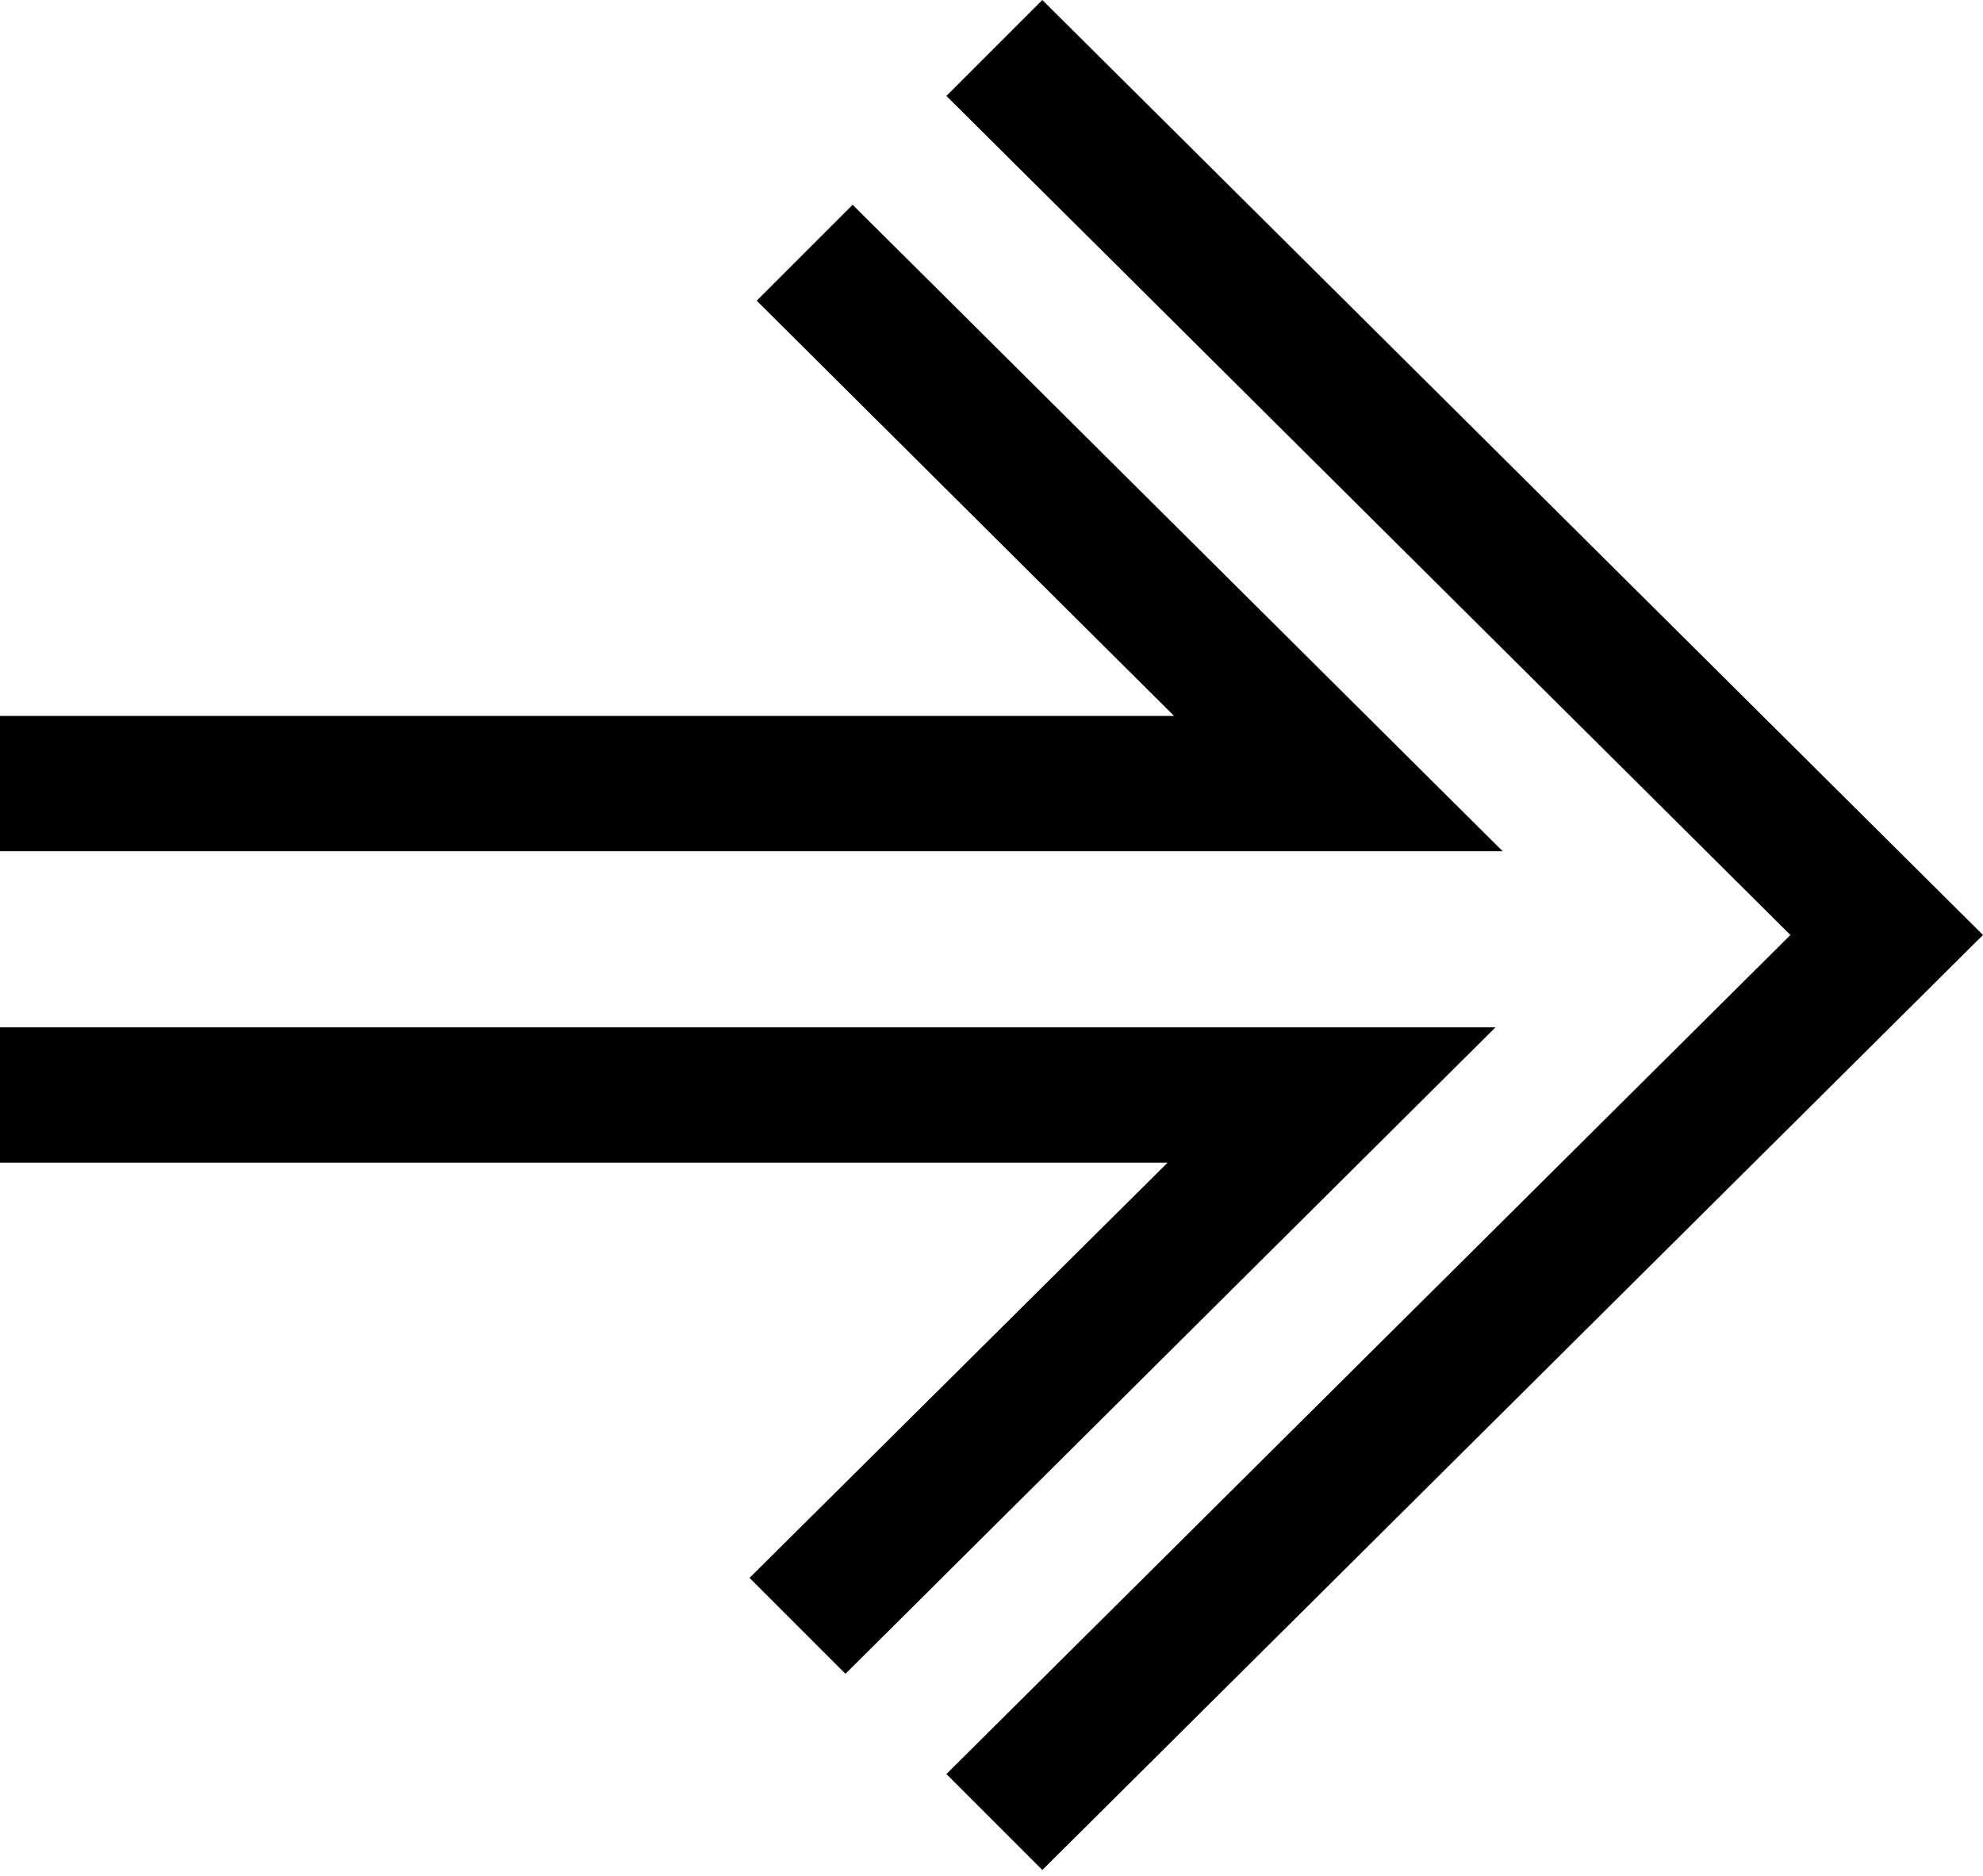
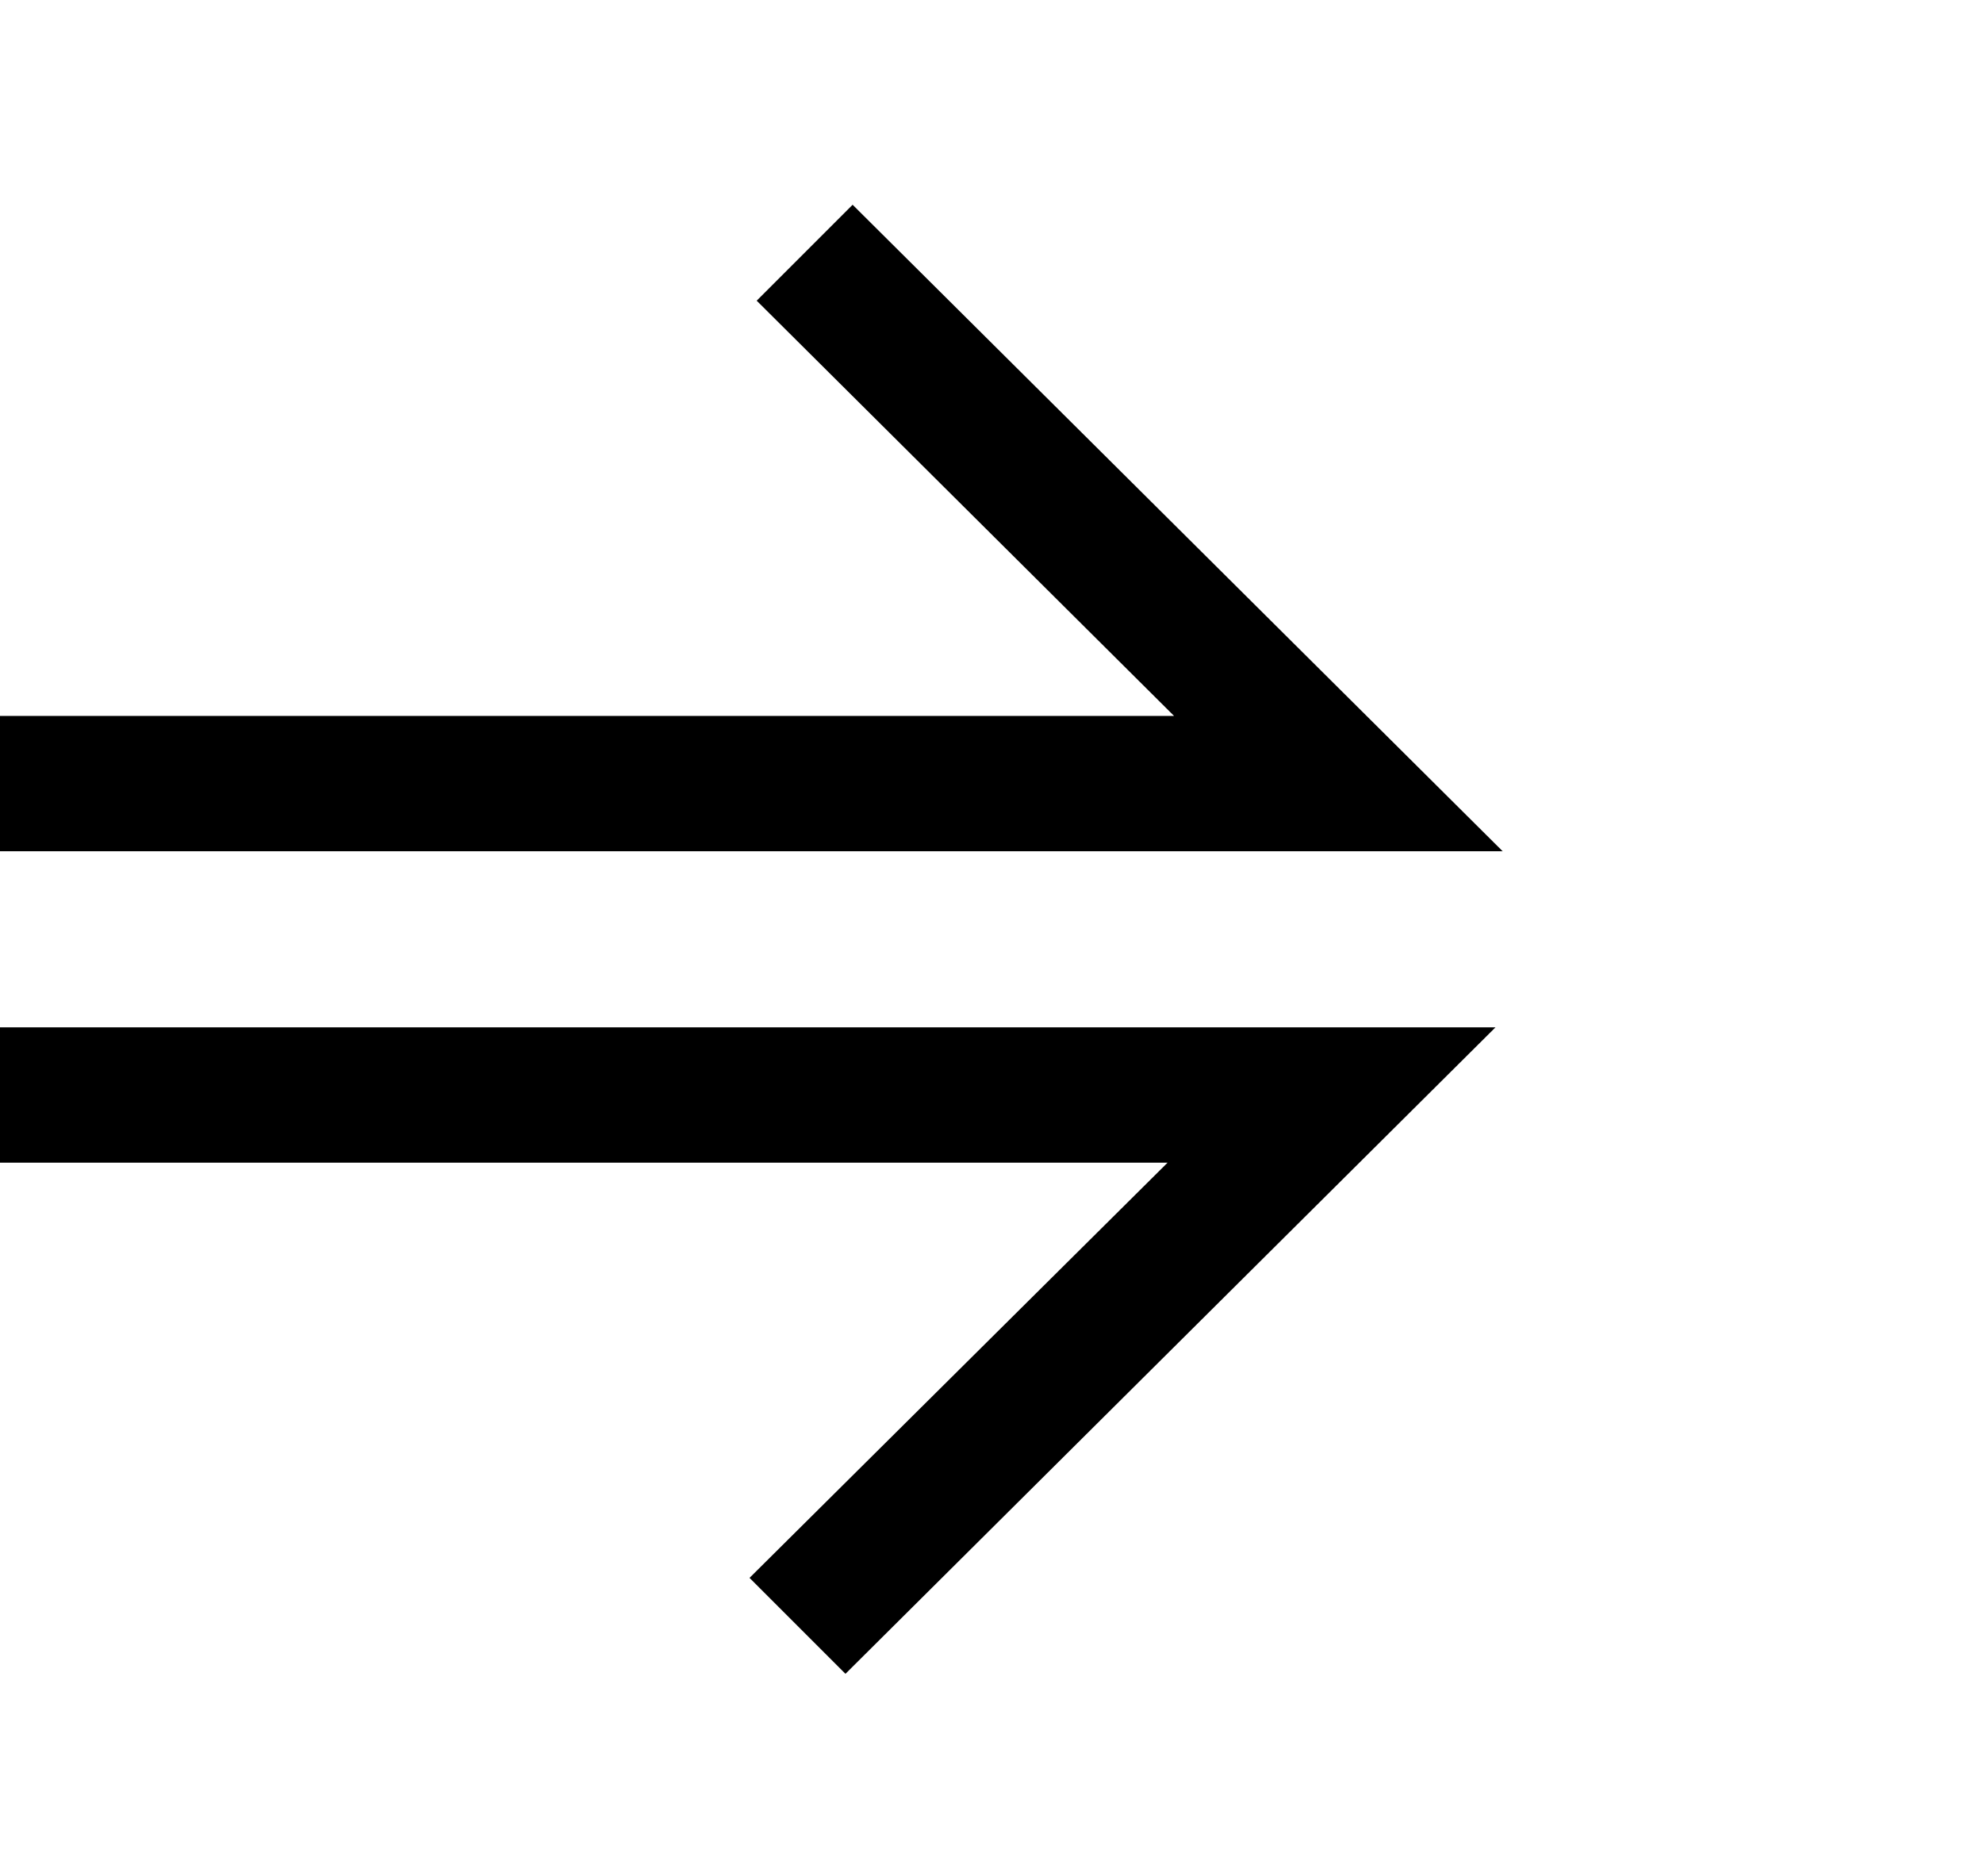
<svg xmlns="http://www.w3.org/2000/svg" version="1.1" id="Layer_1" x="0px" y="0px" viewBox="0 0 277 262" style="enable-background:new 0 0 277 262;" xml:space="preserve">
-   <path d="M145.6,261.2l-13.4-13.4l117.9-117.2L132.2,13.4L145.6,0L277,130.6L145.6,261.2z" />
  <path d="M209.9,118.9H0V100h164l-58.3-58l13.4-13.4L209.9,118.9z" />
  <path d="M118.1,233.8l-13.4-13.4l58.4-58H0v-18.9h208.9L118.1,233.8z" />
</svg>